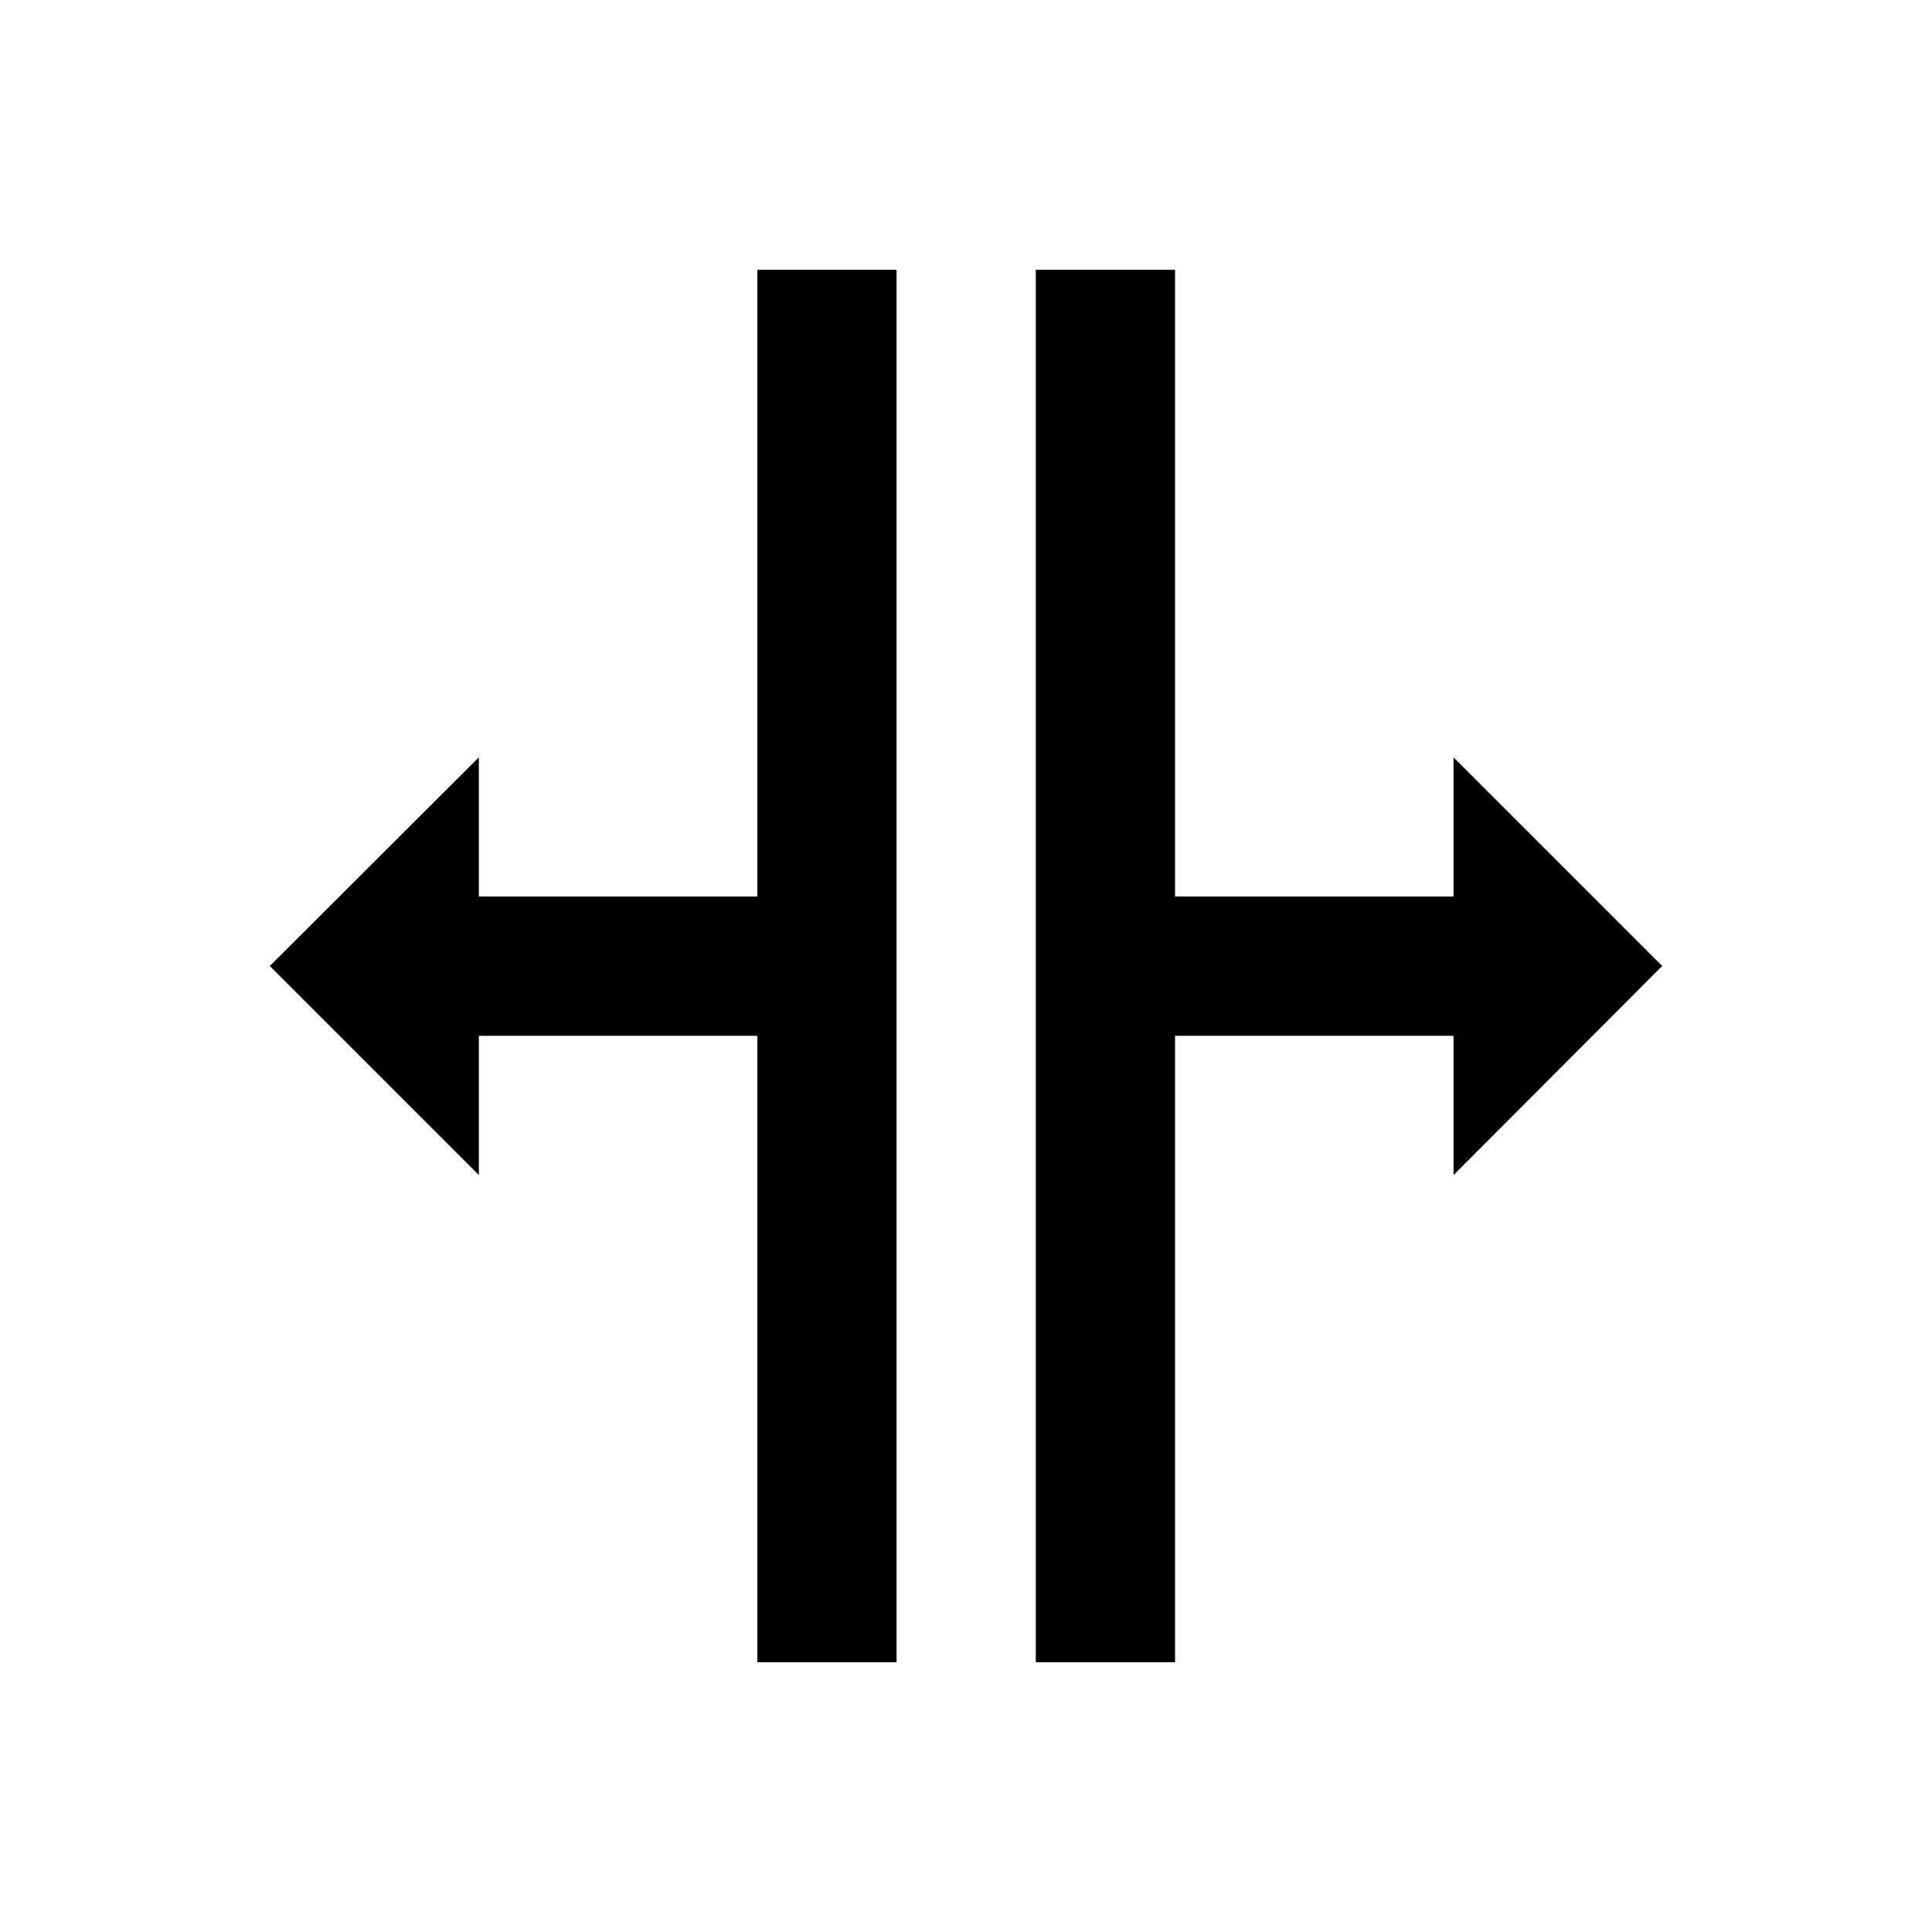
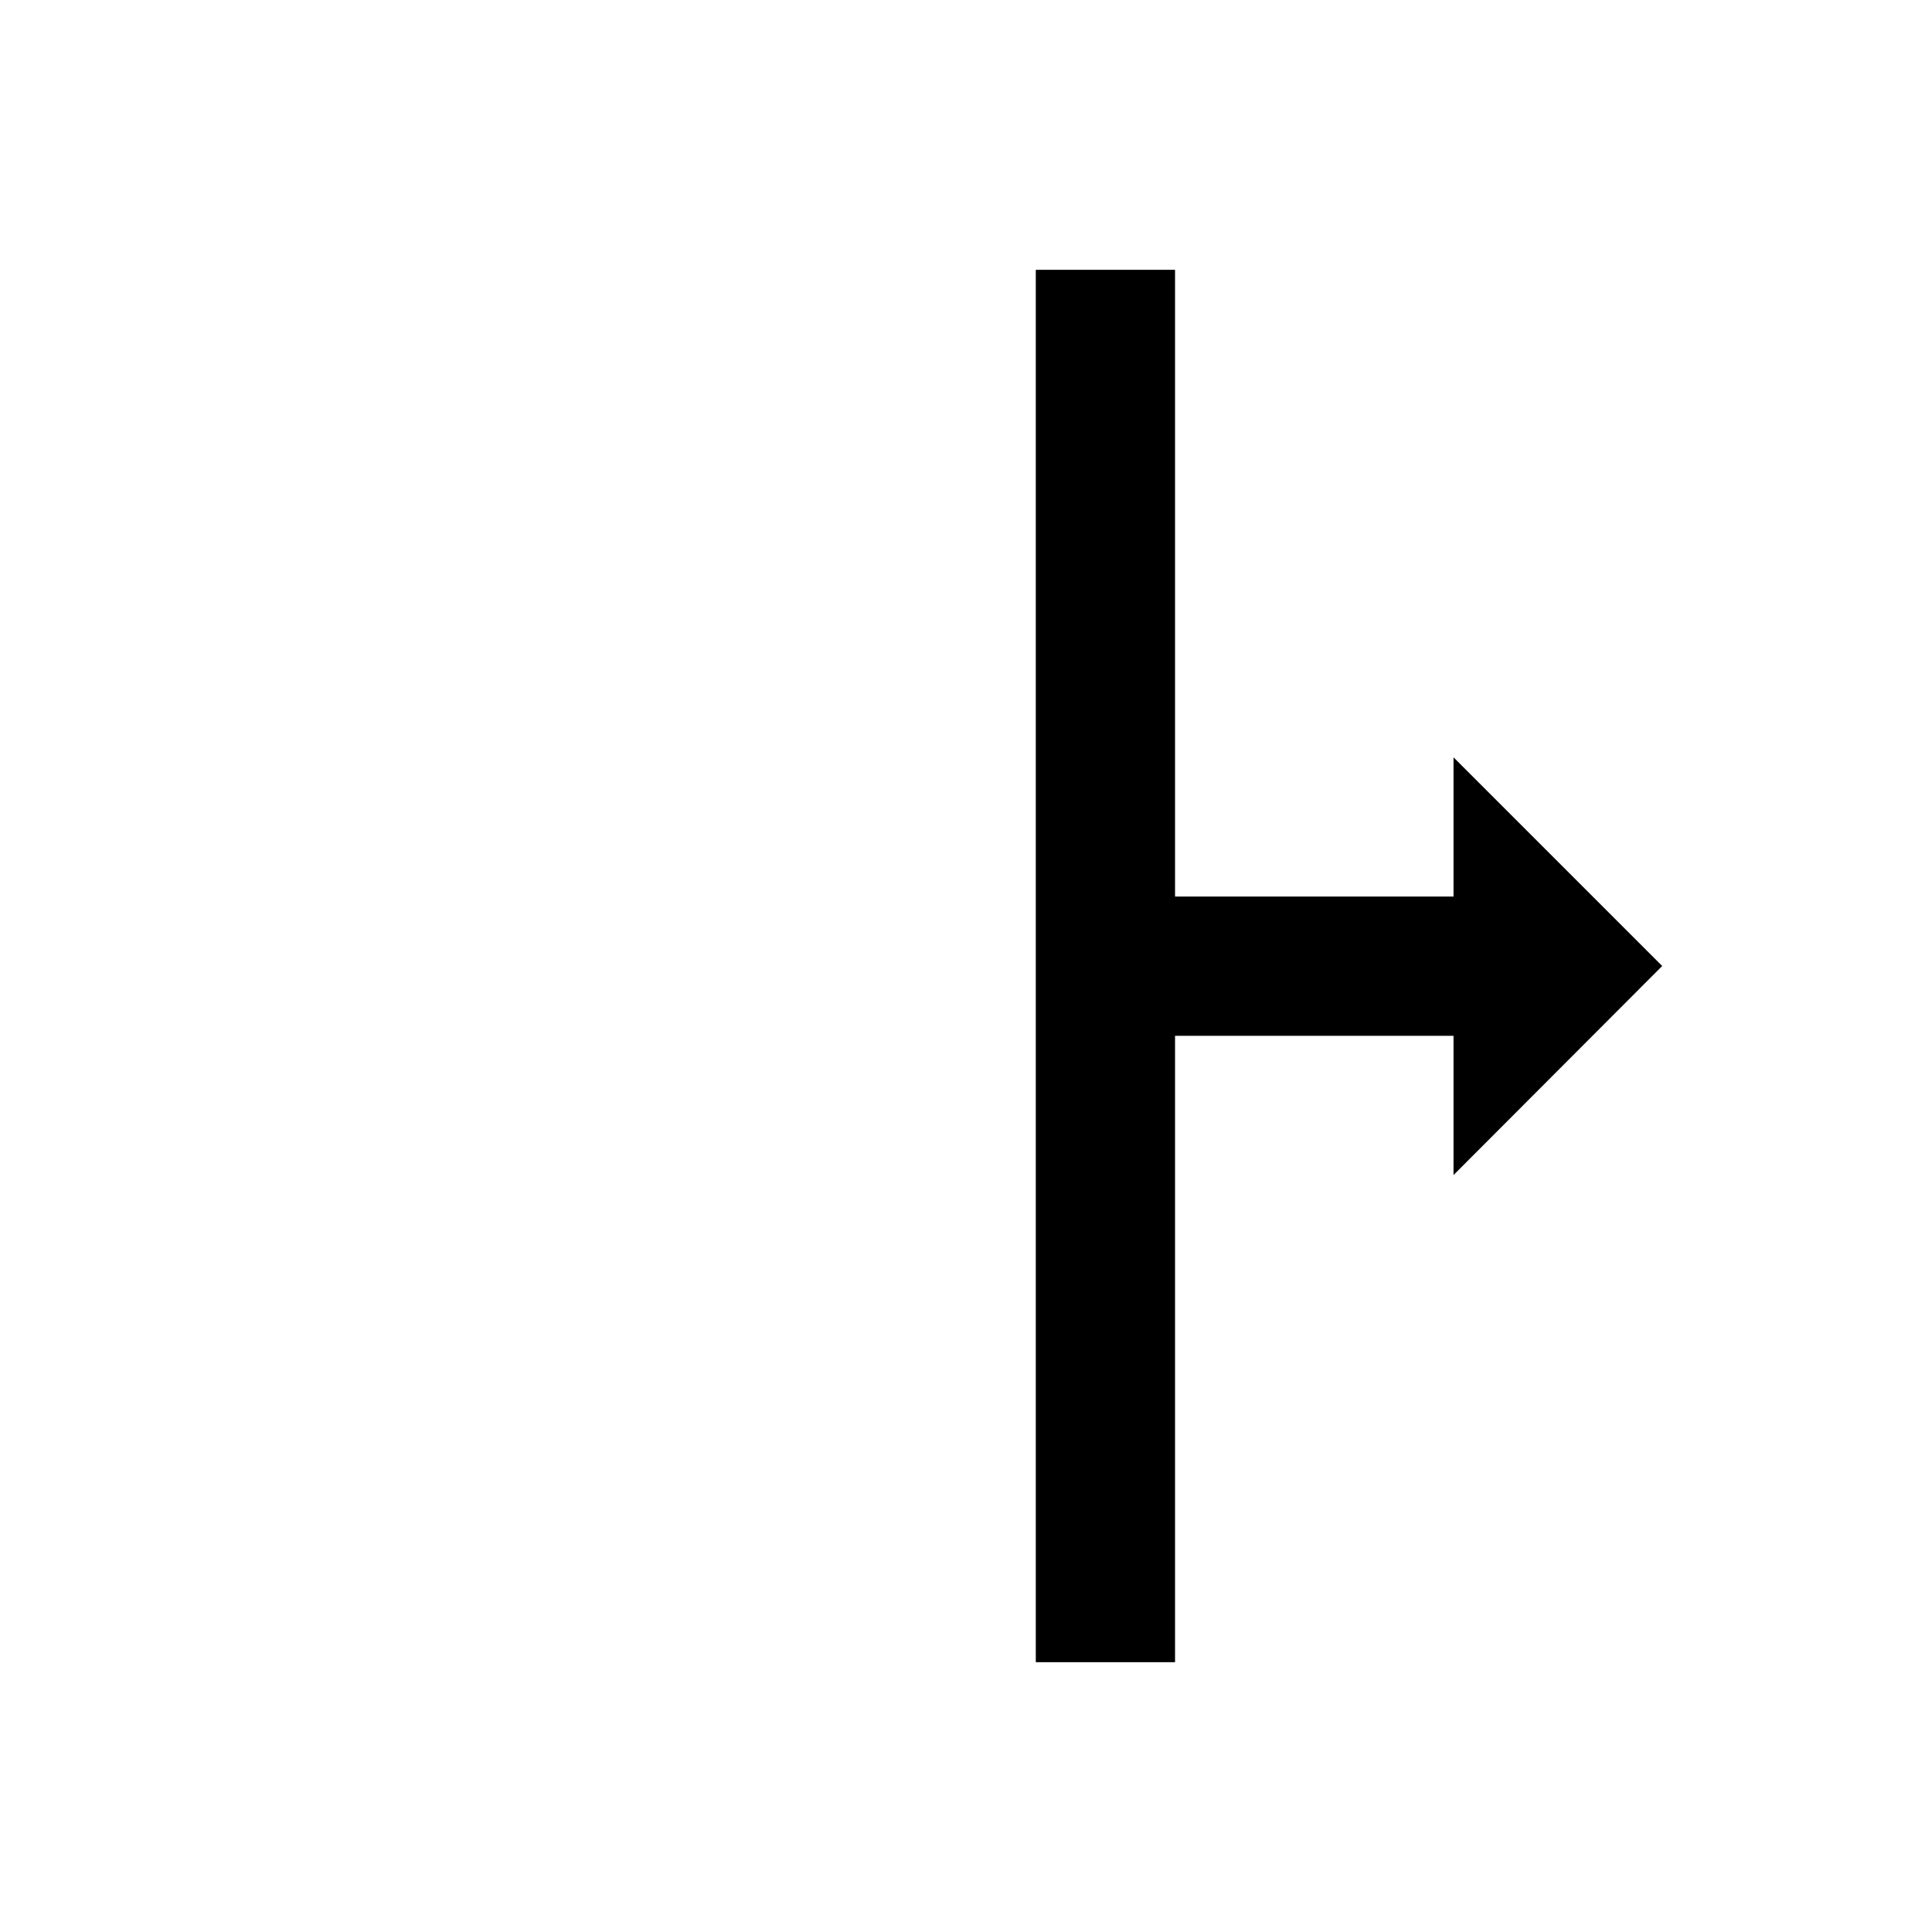
<svg xmlns="http://www.w3.org/2000/svg" fill="#000000" width="800px" height="800px" version="1.1" viewBox="144 144 512 512">
  <g>
-     <path d="m344.7 381.6h-73.801v-36.898l-55.402 55.301 55.402 55.398v-36.902h73.801v166h36.898v-369h-36.898z" />
    <path d="m584.5 400-55.301-55.301v36.898h-73.801v-166.1h-36.902v369h36.902v-166h73.801v36.902z" />
  </g>
</svg>